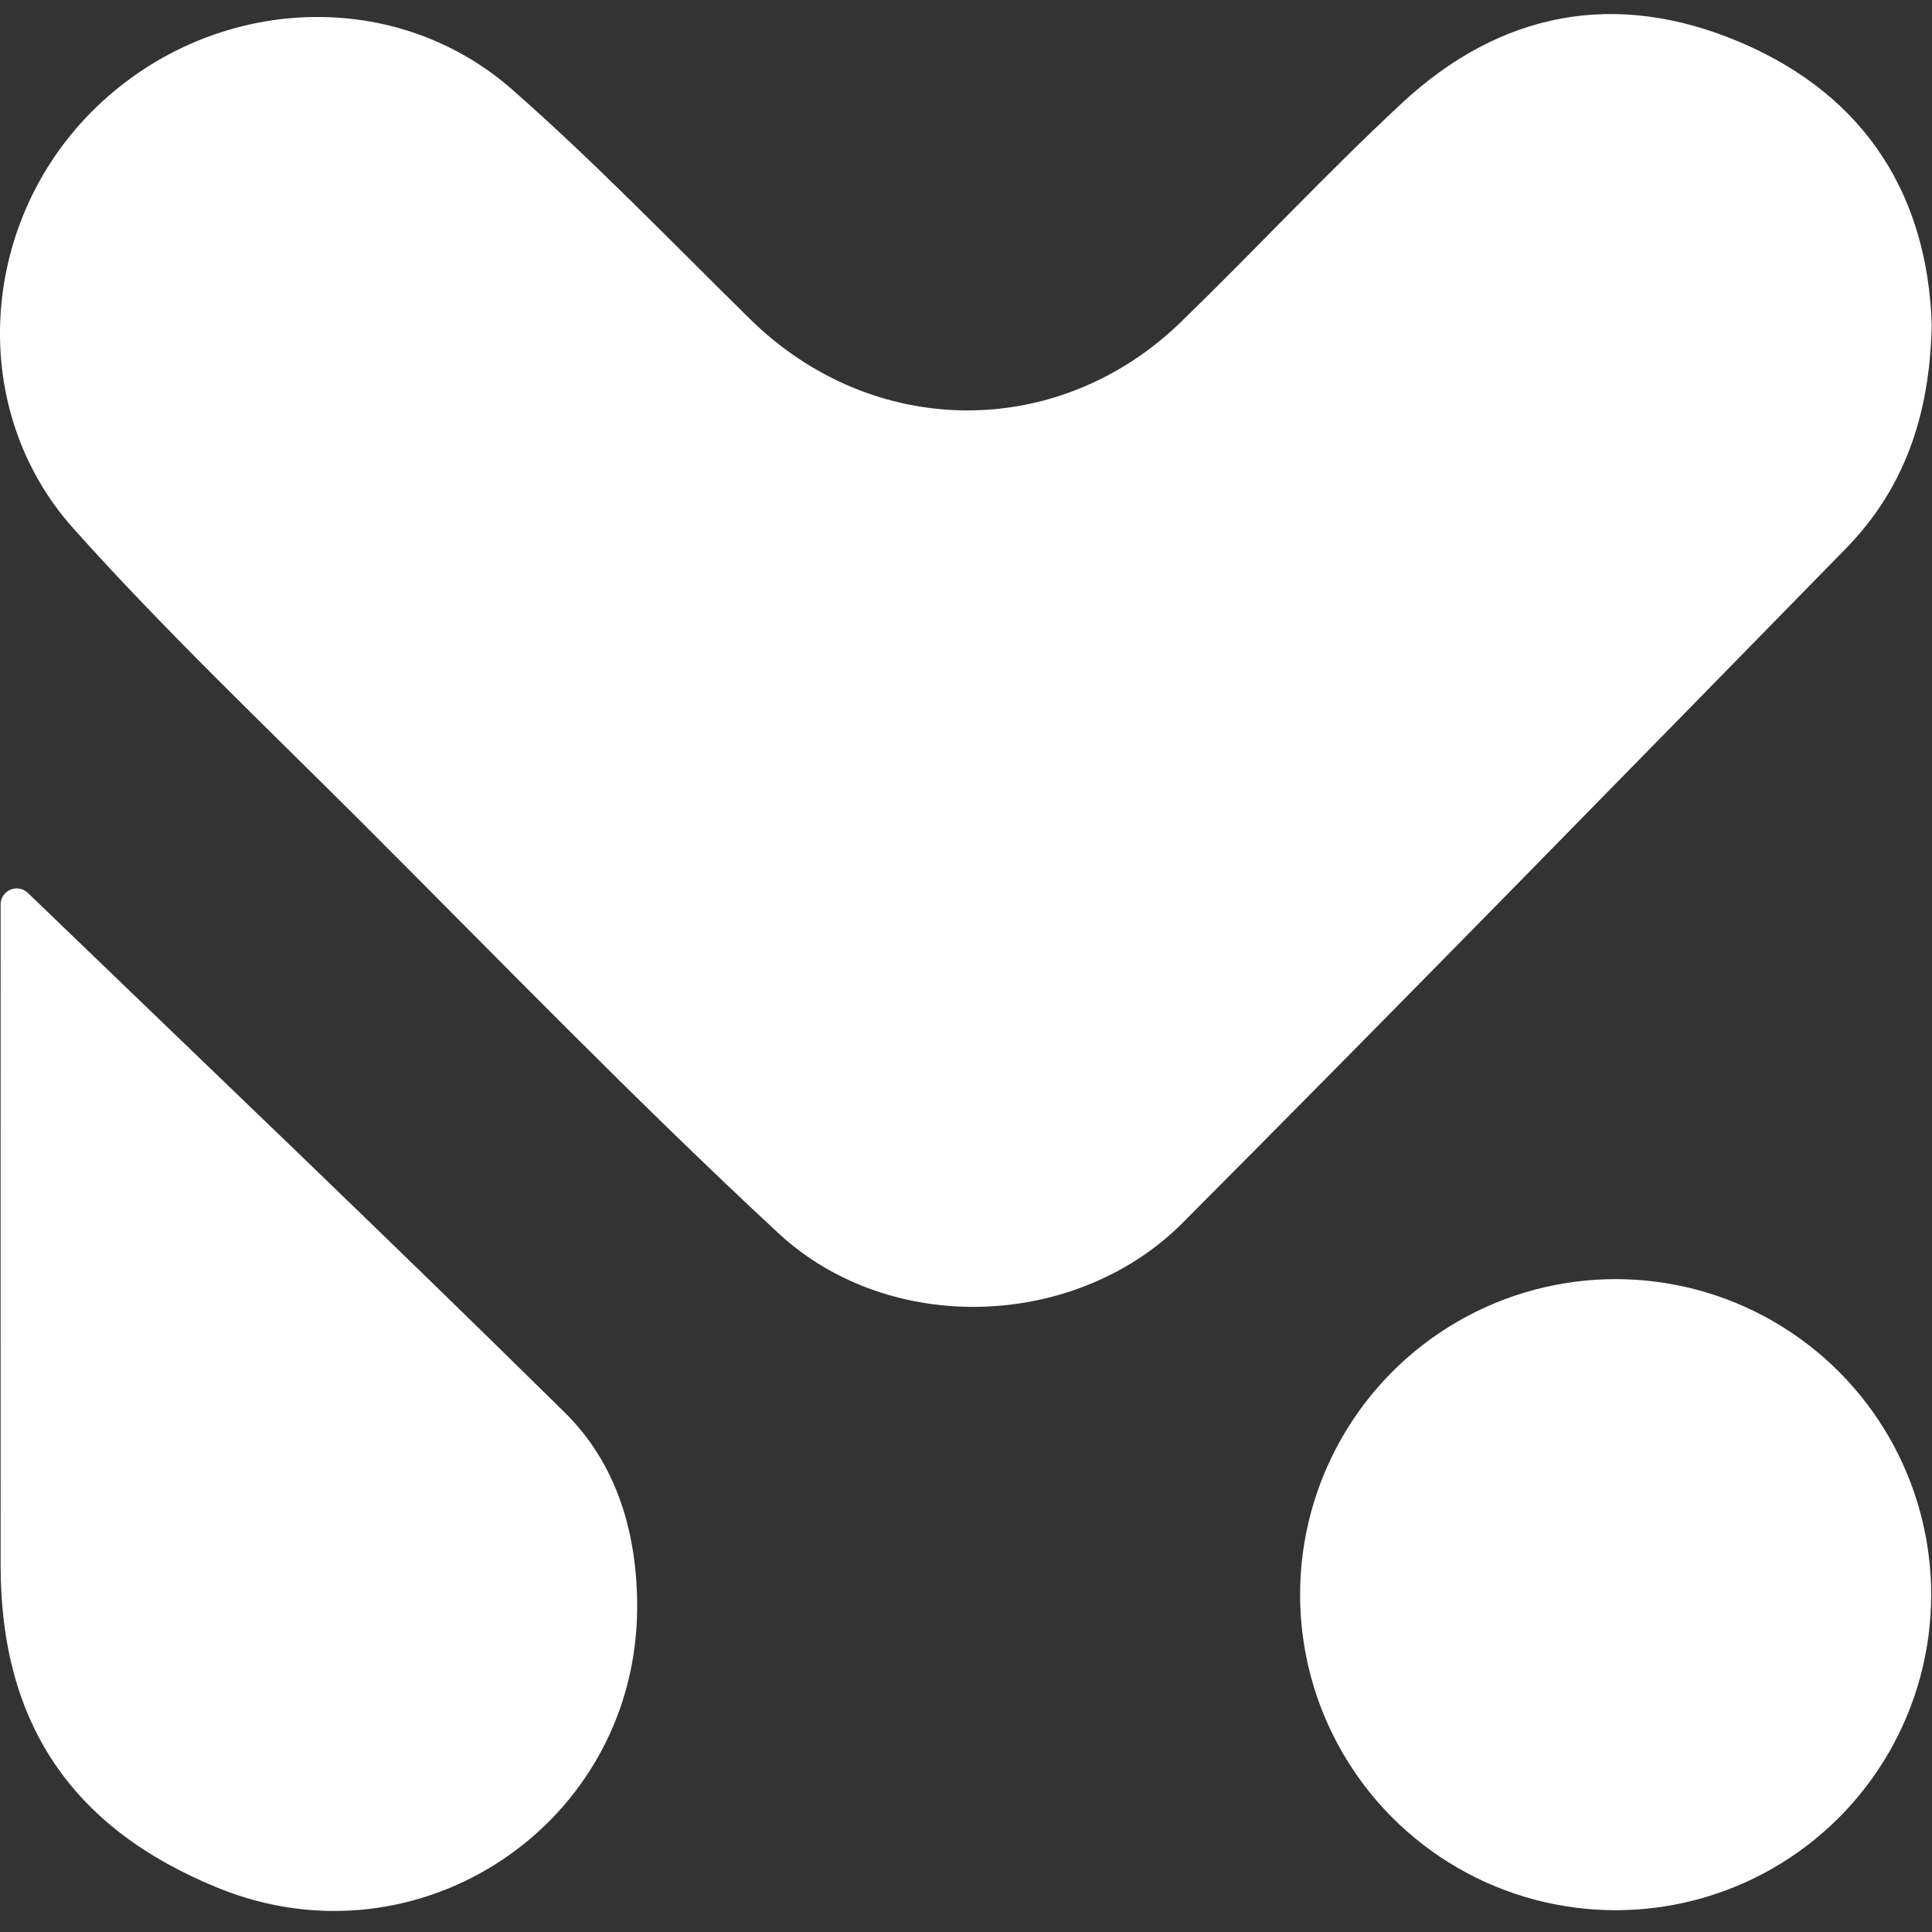
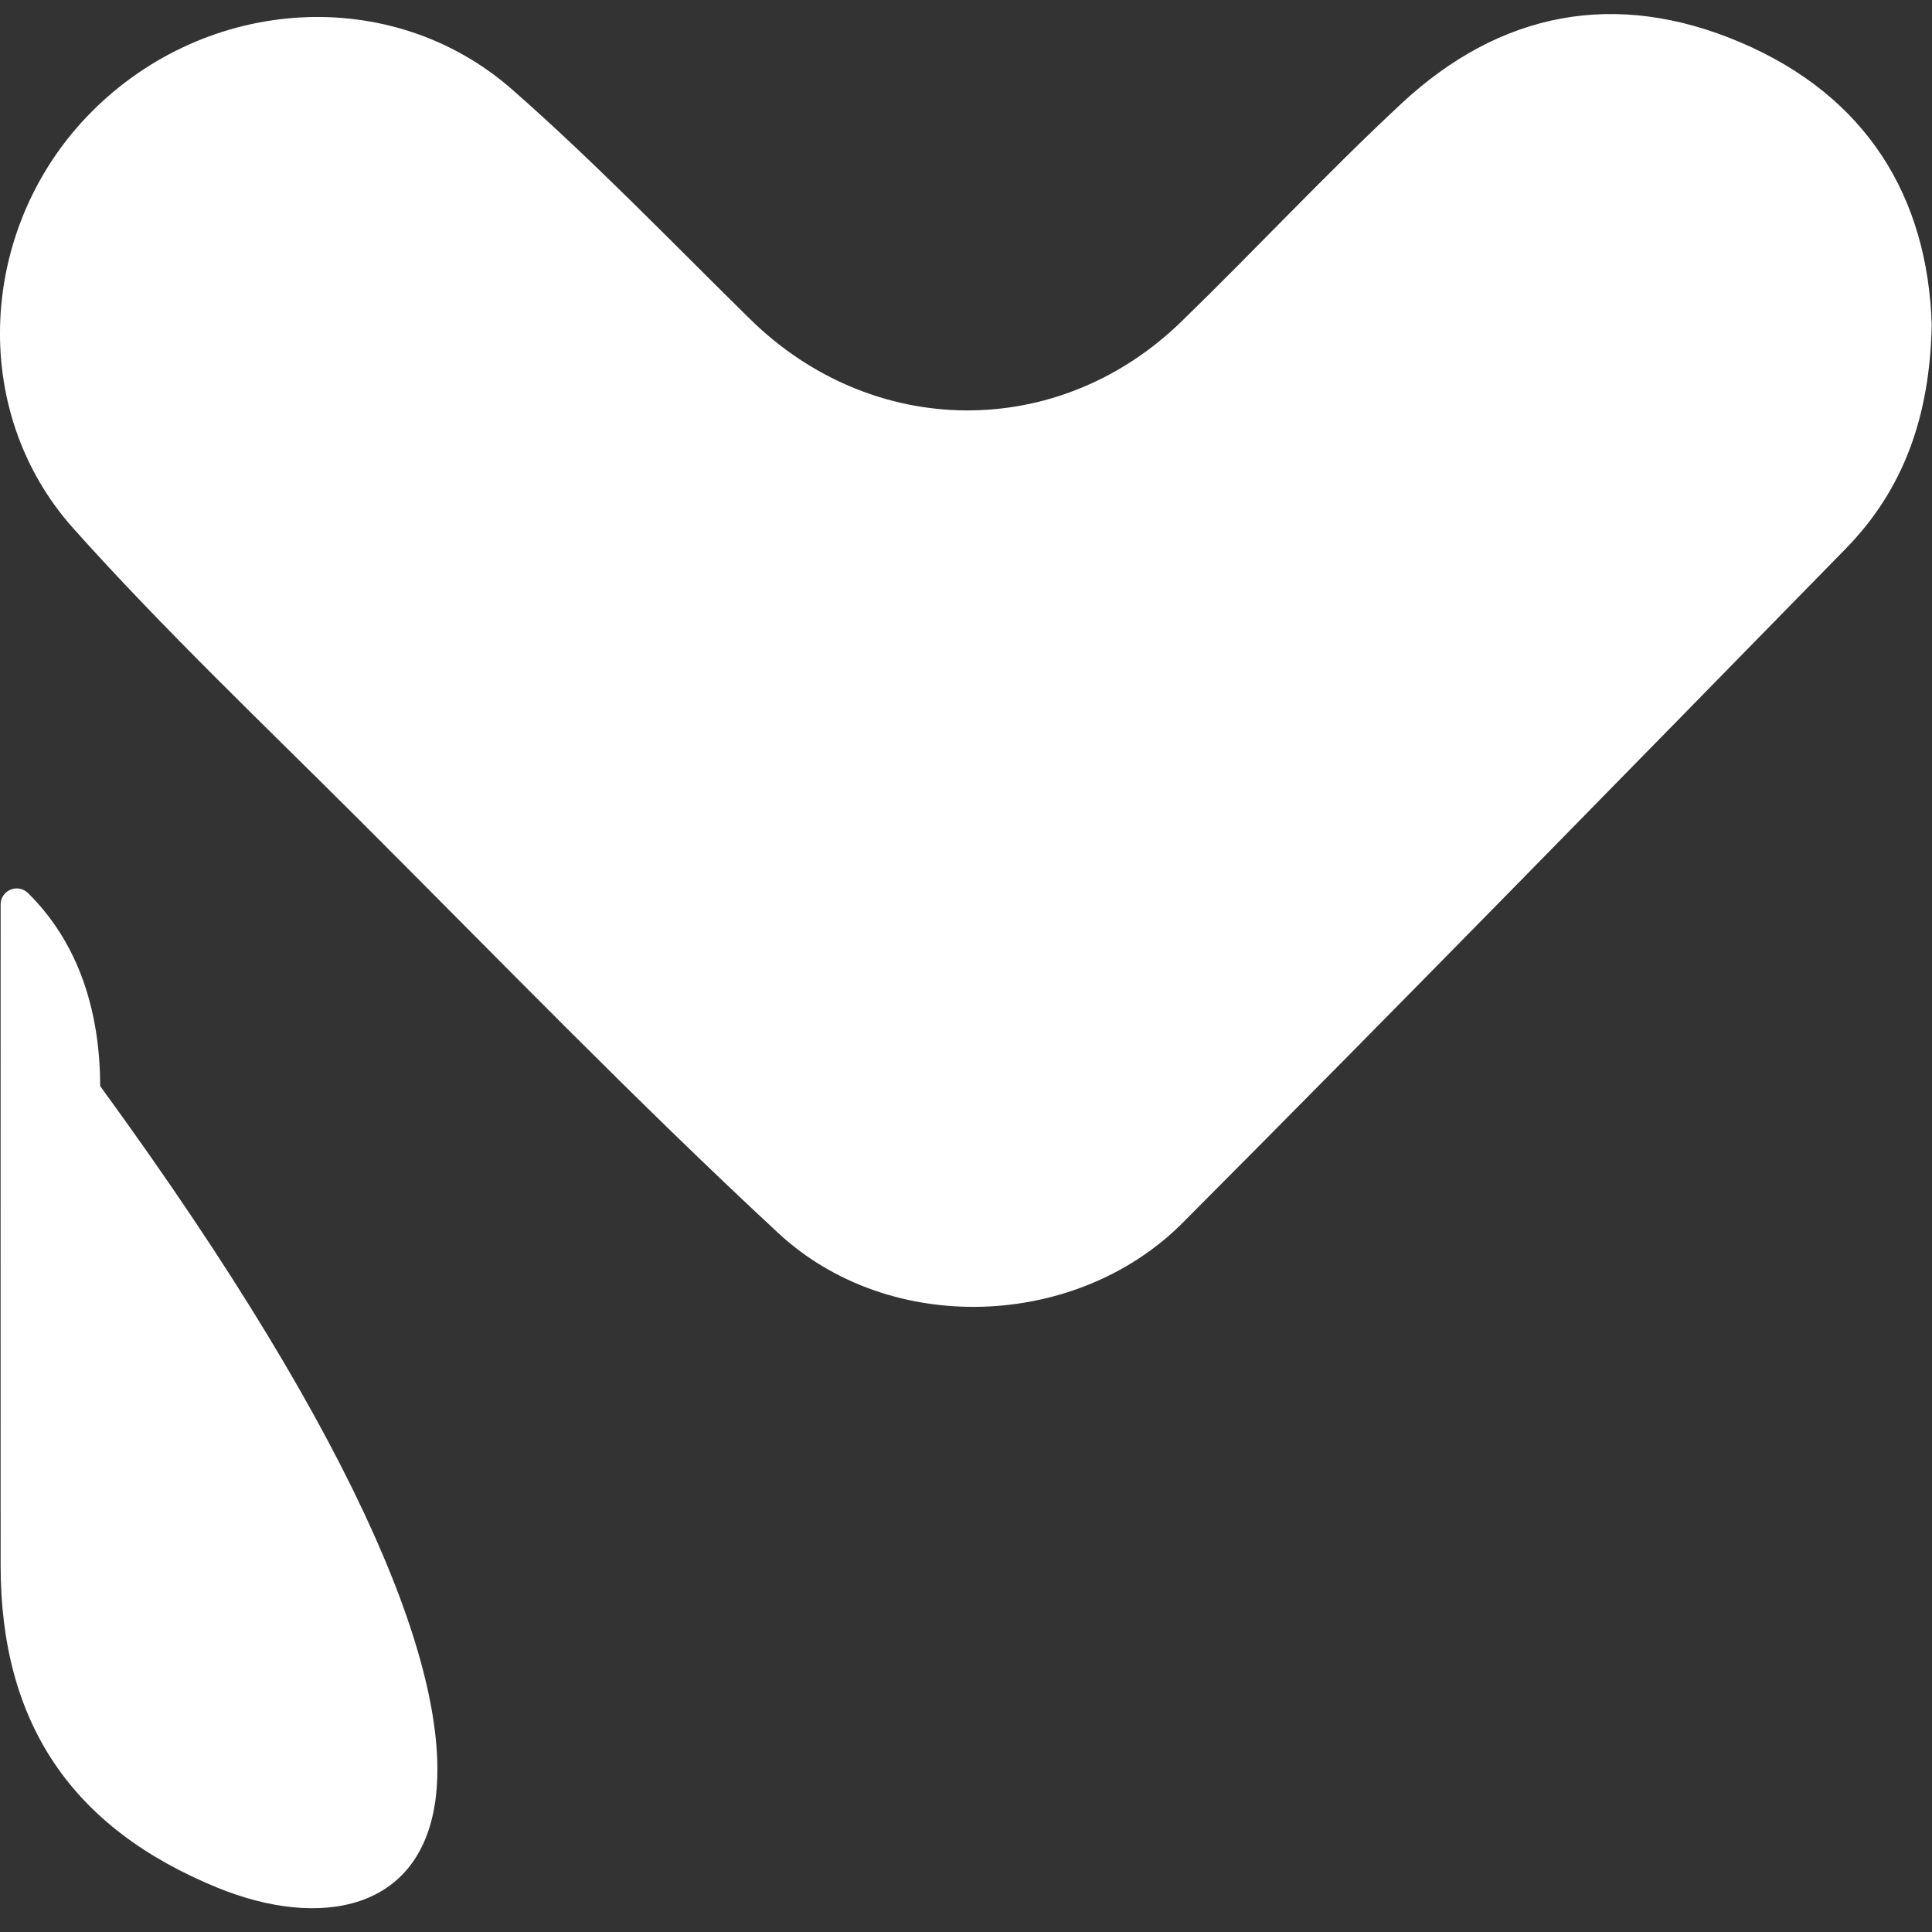
<svg xmlns="http://www.w3.org/2000/svg" version="1.1" id="Capa_1" x="0px" y="0px" viewBox="0 0 400 400" style="enable-background:new 0 0 400 400;" xml:space="preserve">
  <rect x="0" y="0" width="400" height="400" fill="#333333" stroke="none" />
  <style type="text/css">
	.st0{fill:#FFFFFF;}
</style>
  <g>
-     <path class="st0" d="M45.13,390.87c-30.27-12.33-44.99-34.12-45-66.74c-0.02-45.59,0-91.17,0-136.76c0-0.03,0-0.07,0-0.1   c0-2.94,3.52-4.43,5.64-2.4c36.86,35.52,74.32,71.25,111.18,107.6c10.71,10.56,14.94,24.84,14.97,39.99   C132.01,377.48,86.83,407.85,45.13,390.87z" />
-     <circle class="st0" cx="334.5" cy="330.16" r="65.33" />
+     <path class="st0" d="M45.13,390.87c-30.27-12.33-44.99-34.12-45-66.74c-0.02-45.59,0-91.17,0-136.76c0-0.03,0-0.07,0-0.1   c0-2.94,3.52-4.43,5.64-2.4c10.71,10.56,14.94,24.84,14.97,39.99   C132.01,377.48,86.83,407.85,45.13,390.87z" />
    <path class="st0" d="M382.09,113.65c-45.63,46.61-91.18,93.29-137.21,139.5c-21.97,22.07-60.63,23.59-83.73,2.16   c-29.78-27.63-58.05-56.88-86.81-85.6c-19.92-19.89-40.39-39.33-59.14-60.29C-6.79,84.84-4.39,46.65,18.93,23.18   C42.82-0.86,81.07-3.4,106.07,18.56c17.12,15.03,32.96,31.52,49.23,47.51c25.34,24.91,63.76,25.31,89.26,0.54   c15.34-14.9,29.94-30.59,45.58-45.16c20.44-19.05,44.37-23.67,70.16-12.7c26.28,11.17,38.81,32.14,39.64,58.5   C399.56,86.28,394.09,101.39,382.09,113.65z" />
  </g>
</svg>